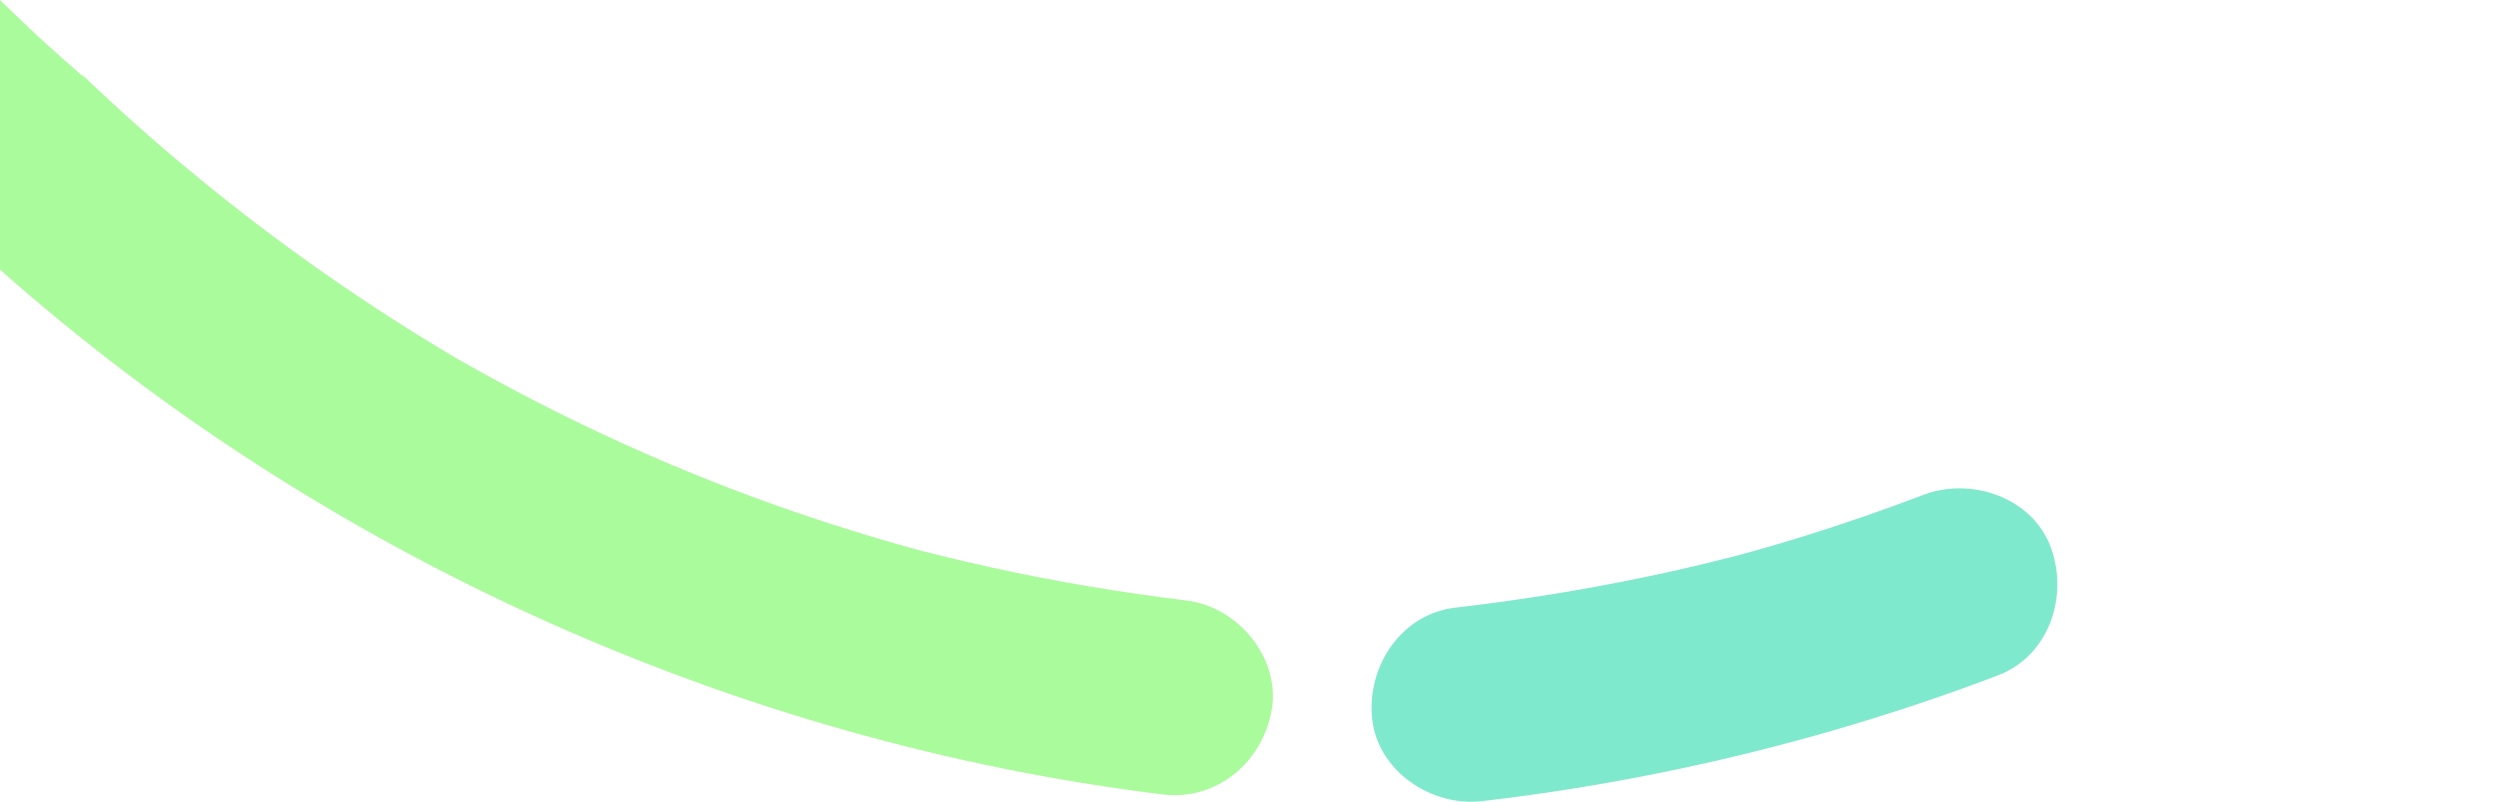
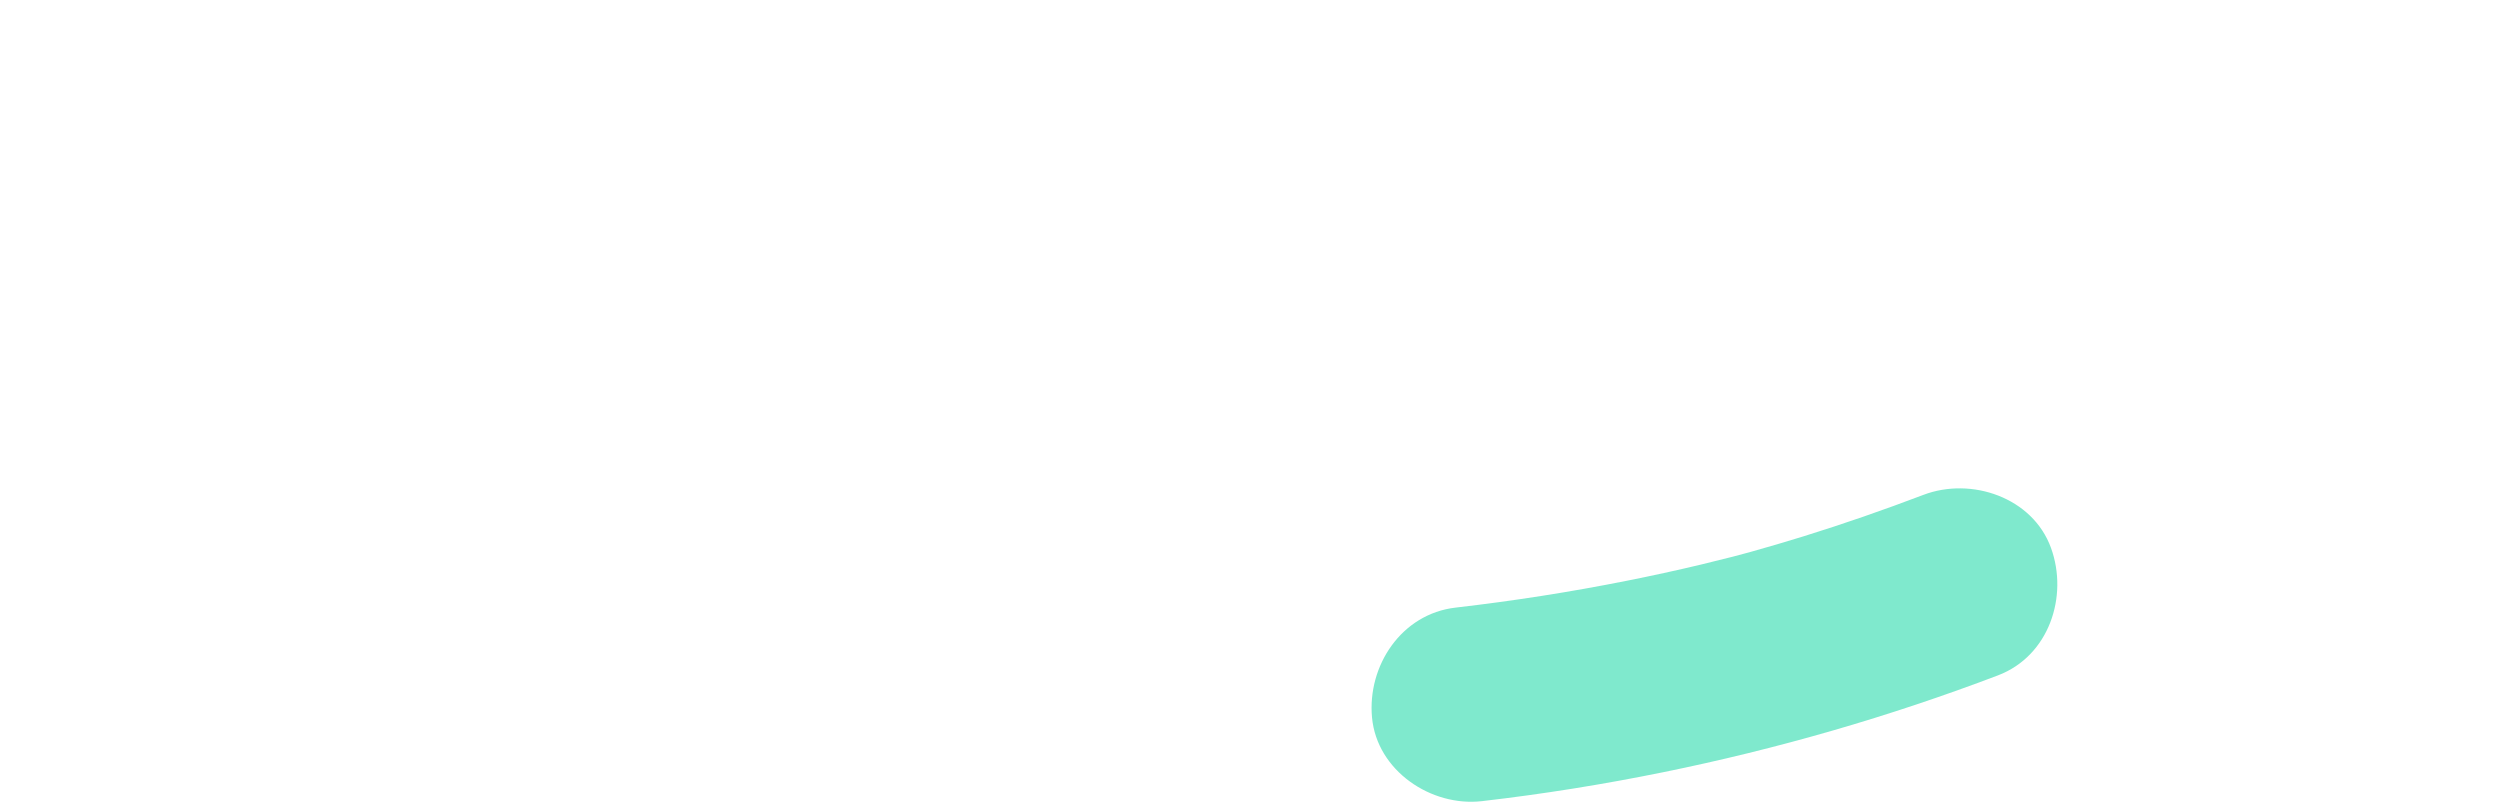
<svg xmlns="http://www.w3.org/2000/svg" version="1.1" id="Capa_1" x="0px" y="0px" width="1308px" height="419.483px" viewBox="0 0 1308 419.483" enable-background="new 0 0 1308 419.483" xml:space="preserve">
  <path fill="#7FE9CD" d="M1045.337,353.356c-56.829,21.593-115.487,38.528-175.099,50.659c-31.405,6.39-63.071,11.471-94.885,15.144  c-26.551,3.066-54.939-15.906-57.514-43.752c-2.506-27.118,15.396-54.24,43.752-57.514c30.145-3.481,60.128-8.165,89.871-14.101  c12.844-2.563,25.648-5.336,38.393-8.386c5.578-1.336,11.146-2.713,16.702-4.139c1.192-0.306,7.932-2.135,9.152-2.448  c-0.922,0.259-1.842,0.533-2.764,0.789c2.74-0.762,3.318-0.932,2.764-0.789c9.334-2.621,18.64-5.338,27.9-8.211  c21.144-6.559,42.044-13.838,62.737-21.701c24.996-9.496,57.103,1.286,66.72,27.729  C1082.306,312.046,1072.024,343.218,1045.337,353.356z" />
-   <path fill="#AAFB9B" d="M621.021,314.23c-34.038-4.171-67.869-9.794-101.372-17.126c-7.533-1.649-15.048-3.383-22.544-5.196  c-4.166-1.006-8.32-2.053-12.476-3.094c-1.163-0.292-2.086-0.522-2.851-0.714c0.393,0.106,0.783,0.219,1.175,0.325  c-1.961-0.526-7.146-1.82-1.175-0.325c-16.152-4.355-32.191-9.156-48.107-14.309c-55.366-17.926-109.189-40.585-160.722-67.625  c-7.566-3.969-15.085-8.031-22.553-12.183c-2.987-1.659-5.957-3.353-8.937-5.027c-0.497-0.279-2.024-1.163-3.186-1.835  c0.574,0.338,1.14,0.693,1.715,1.03c-4.324-2.538-3.415-2.015-1.715-1.03c-11.201-6.607-22.281-13.423-33.224-20.449  c-24.455-15.699-48.27-32.387-71.372-50.015C110.379,98.88,87.808,80.152,66.028,60.544c-7.686-6.918-15.234-13.985-22.719-21.12  l-0.277,0.232c-3.503-3.062-7.027-6.106-10.496-9.203c-2.703-2.413-5.394-4.836-8.075-7.268c-0.523-0.475-2.921-2.674-4.53-4.146  c1.527,1.432,2.317,2.178-0.025,0.009c-2.35-2.176-1.531-1.433,0.025-0.009c-1.588-1.49-3.976-3.721-4.491-4.208  c-2.626-2.482-5.239-4.971-7.844-7.472C5.051,4.917,2.521,2.462,0,0v141.041C168.375,290.443,385.142,388.302,608.29,415.64  c28.392,3.478,52.375-16.969,57.071-44.34C670.016,344.168,647.528,317.477,621.021,314.23z" />
</svg>